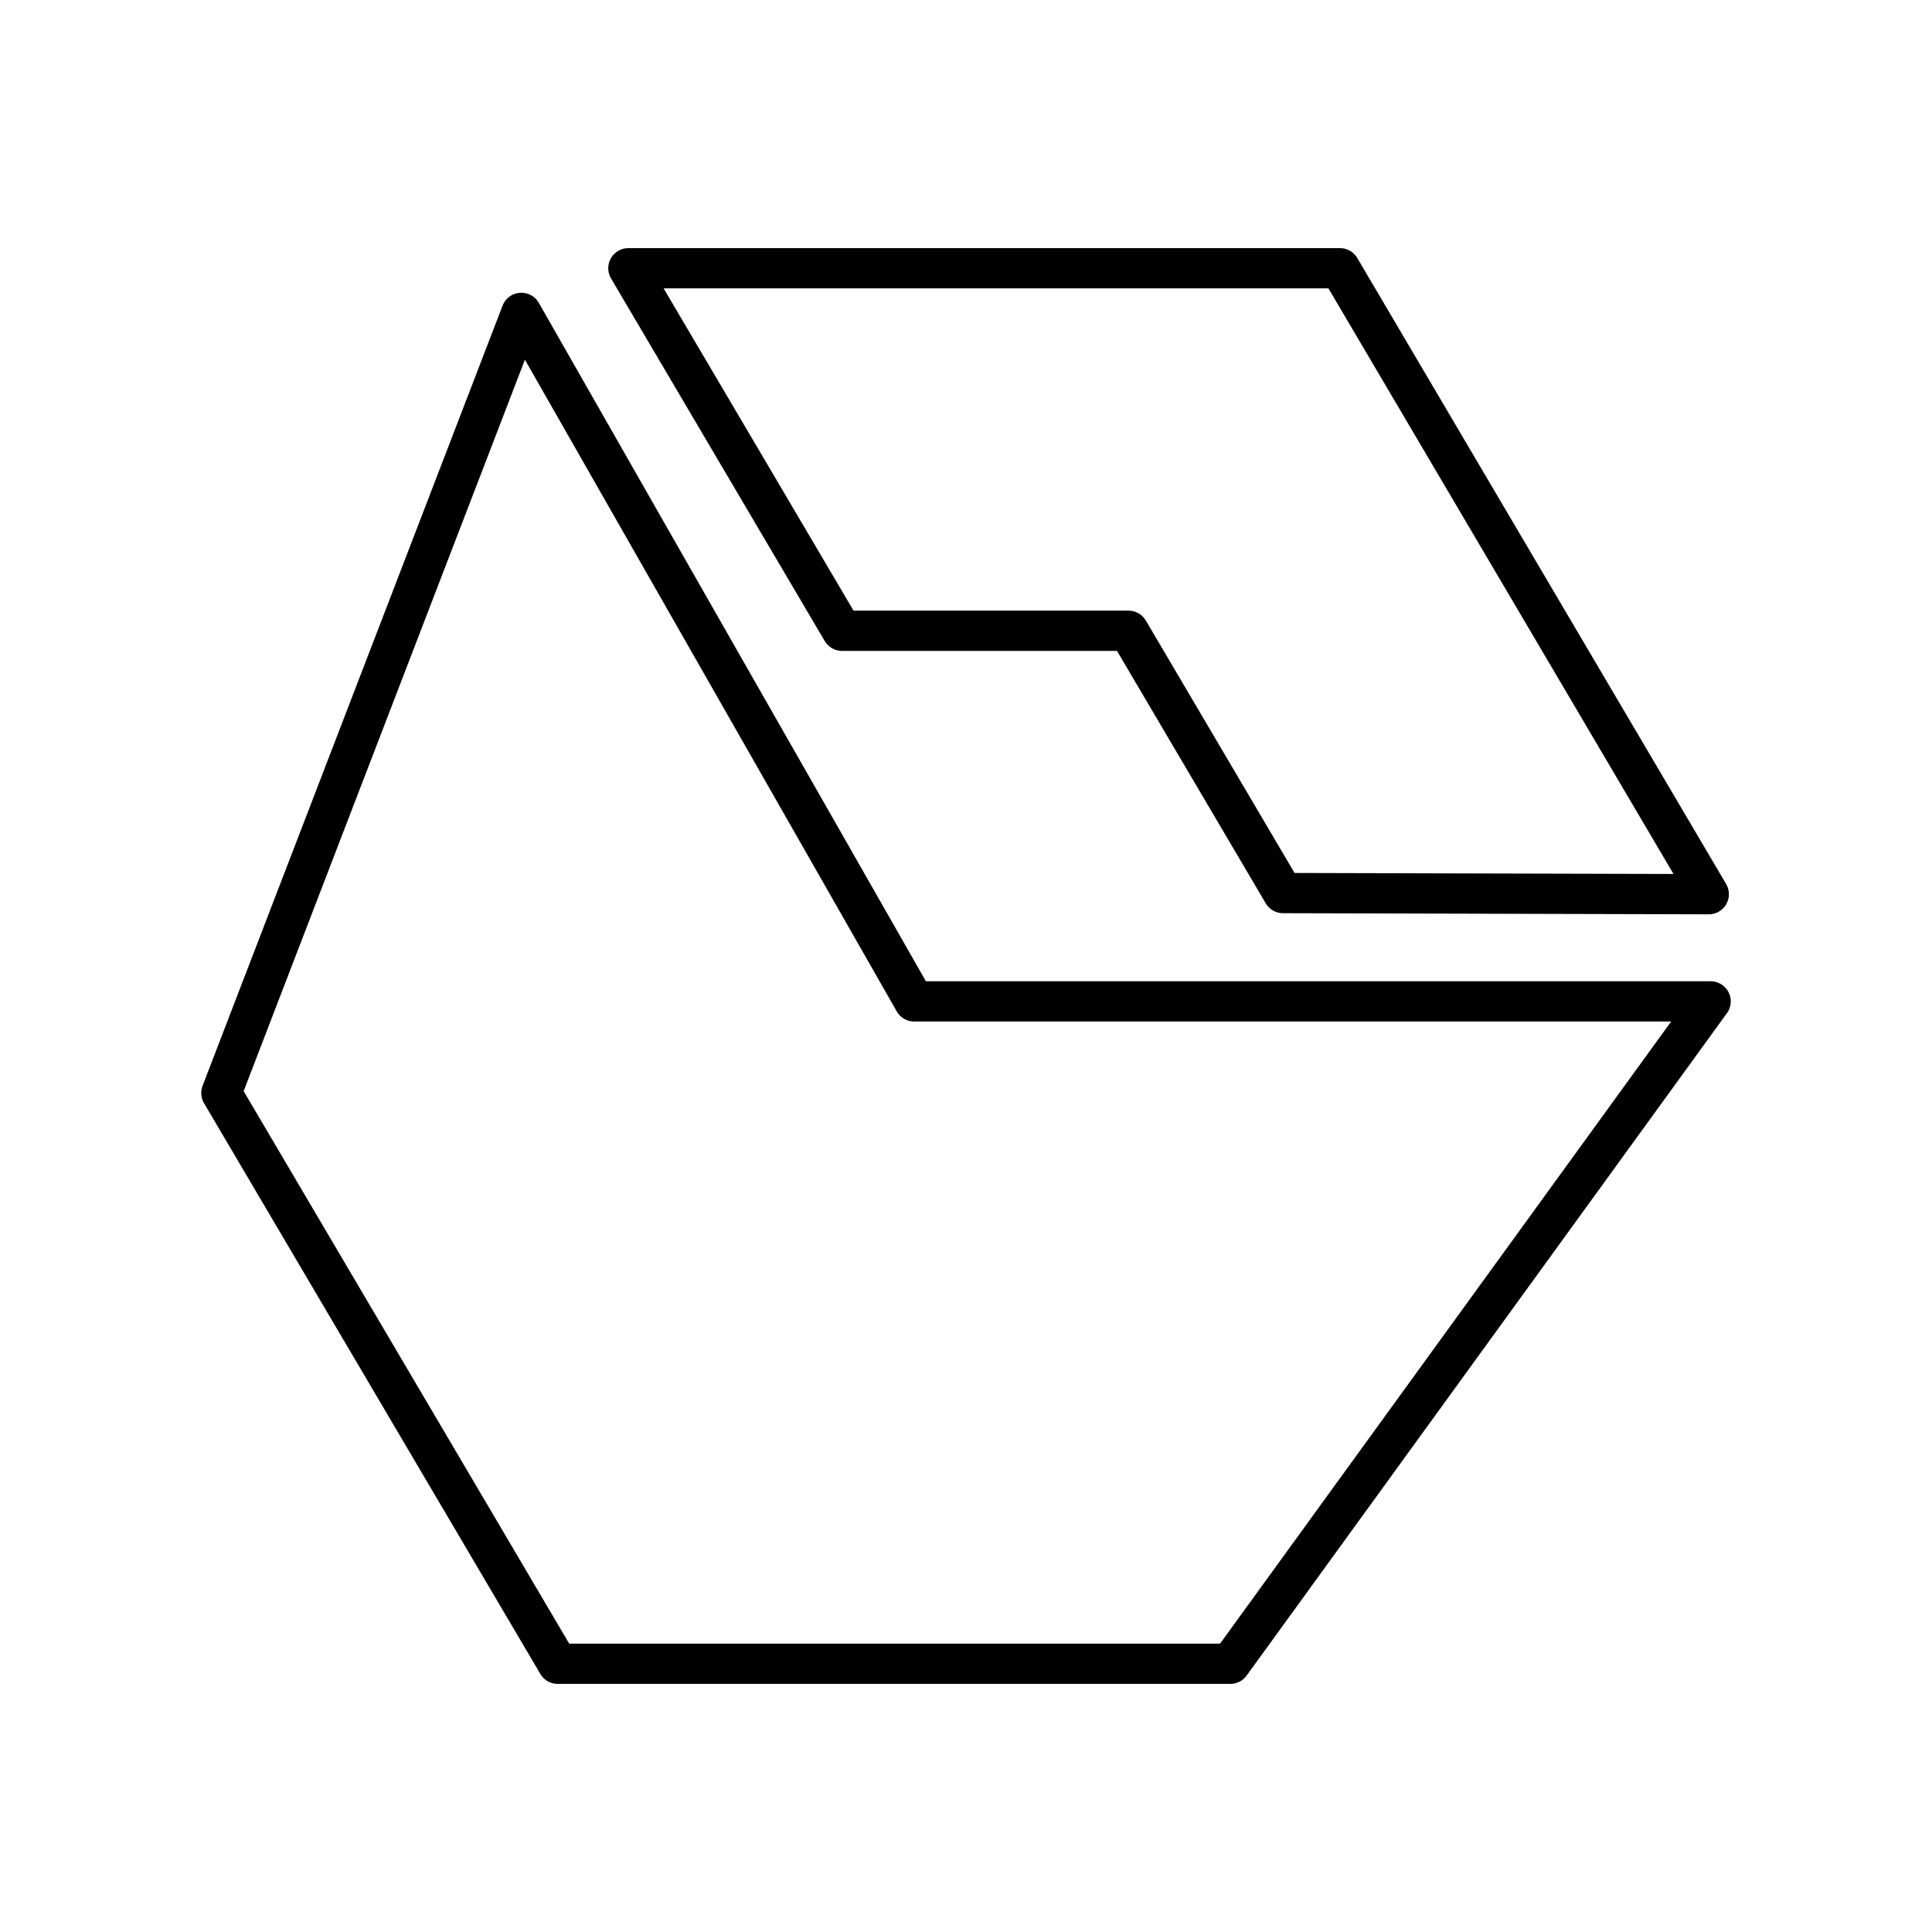
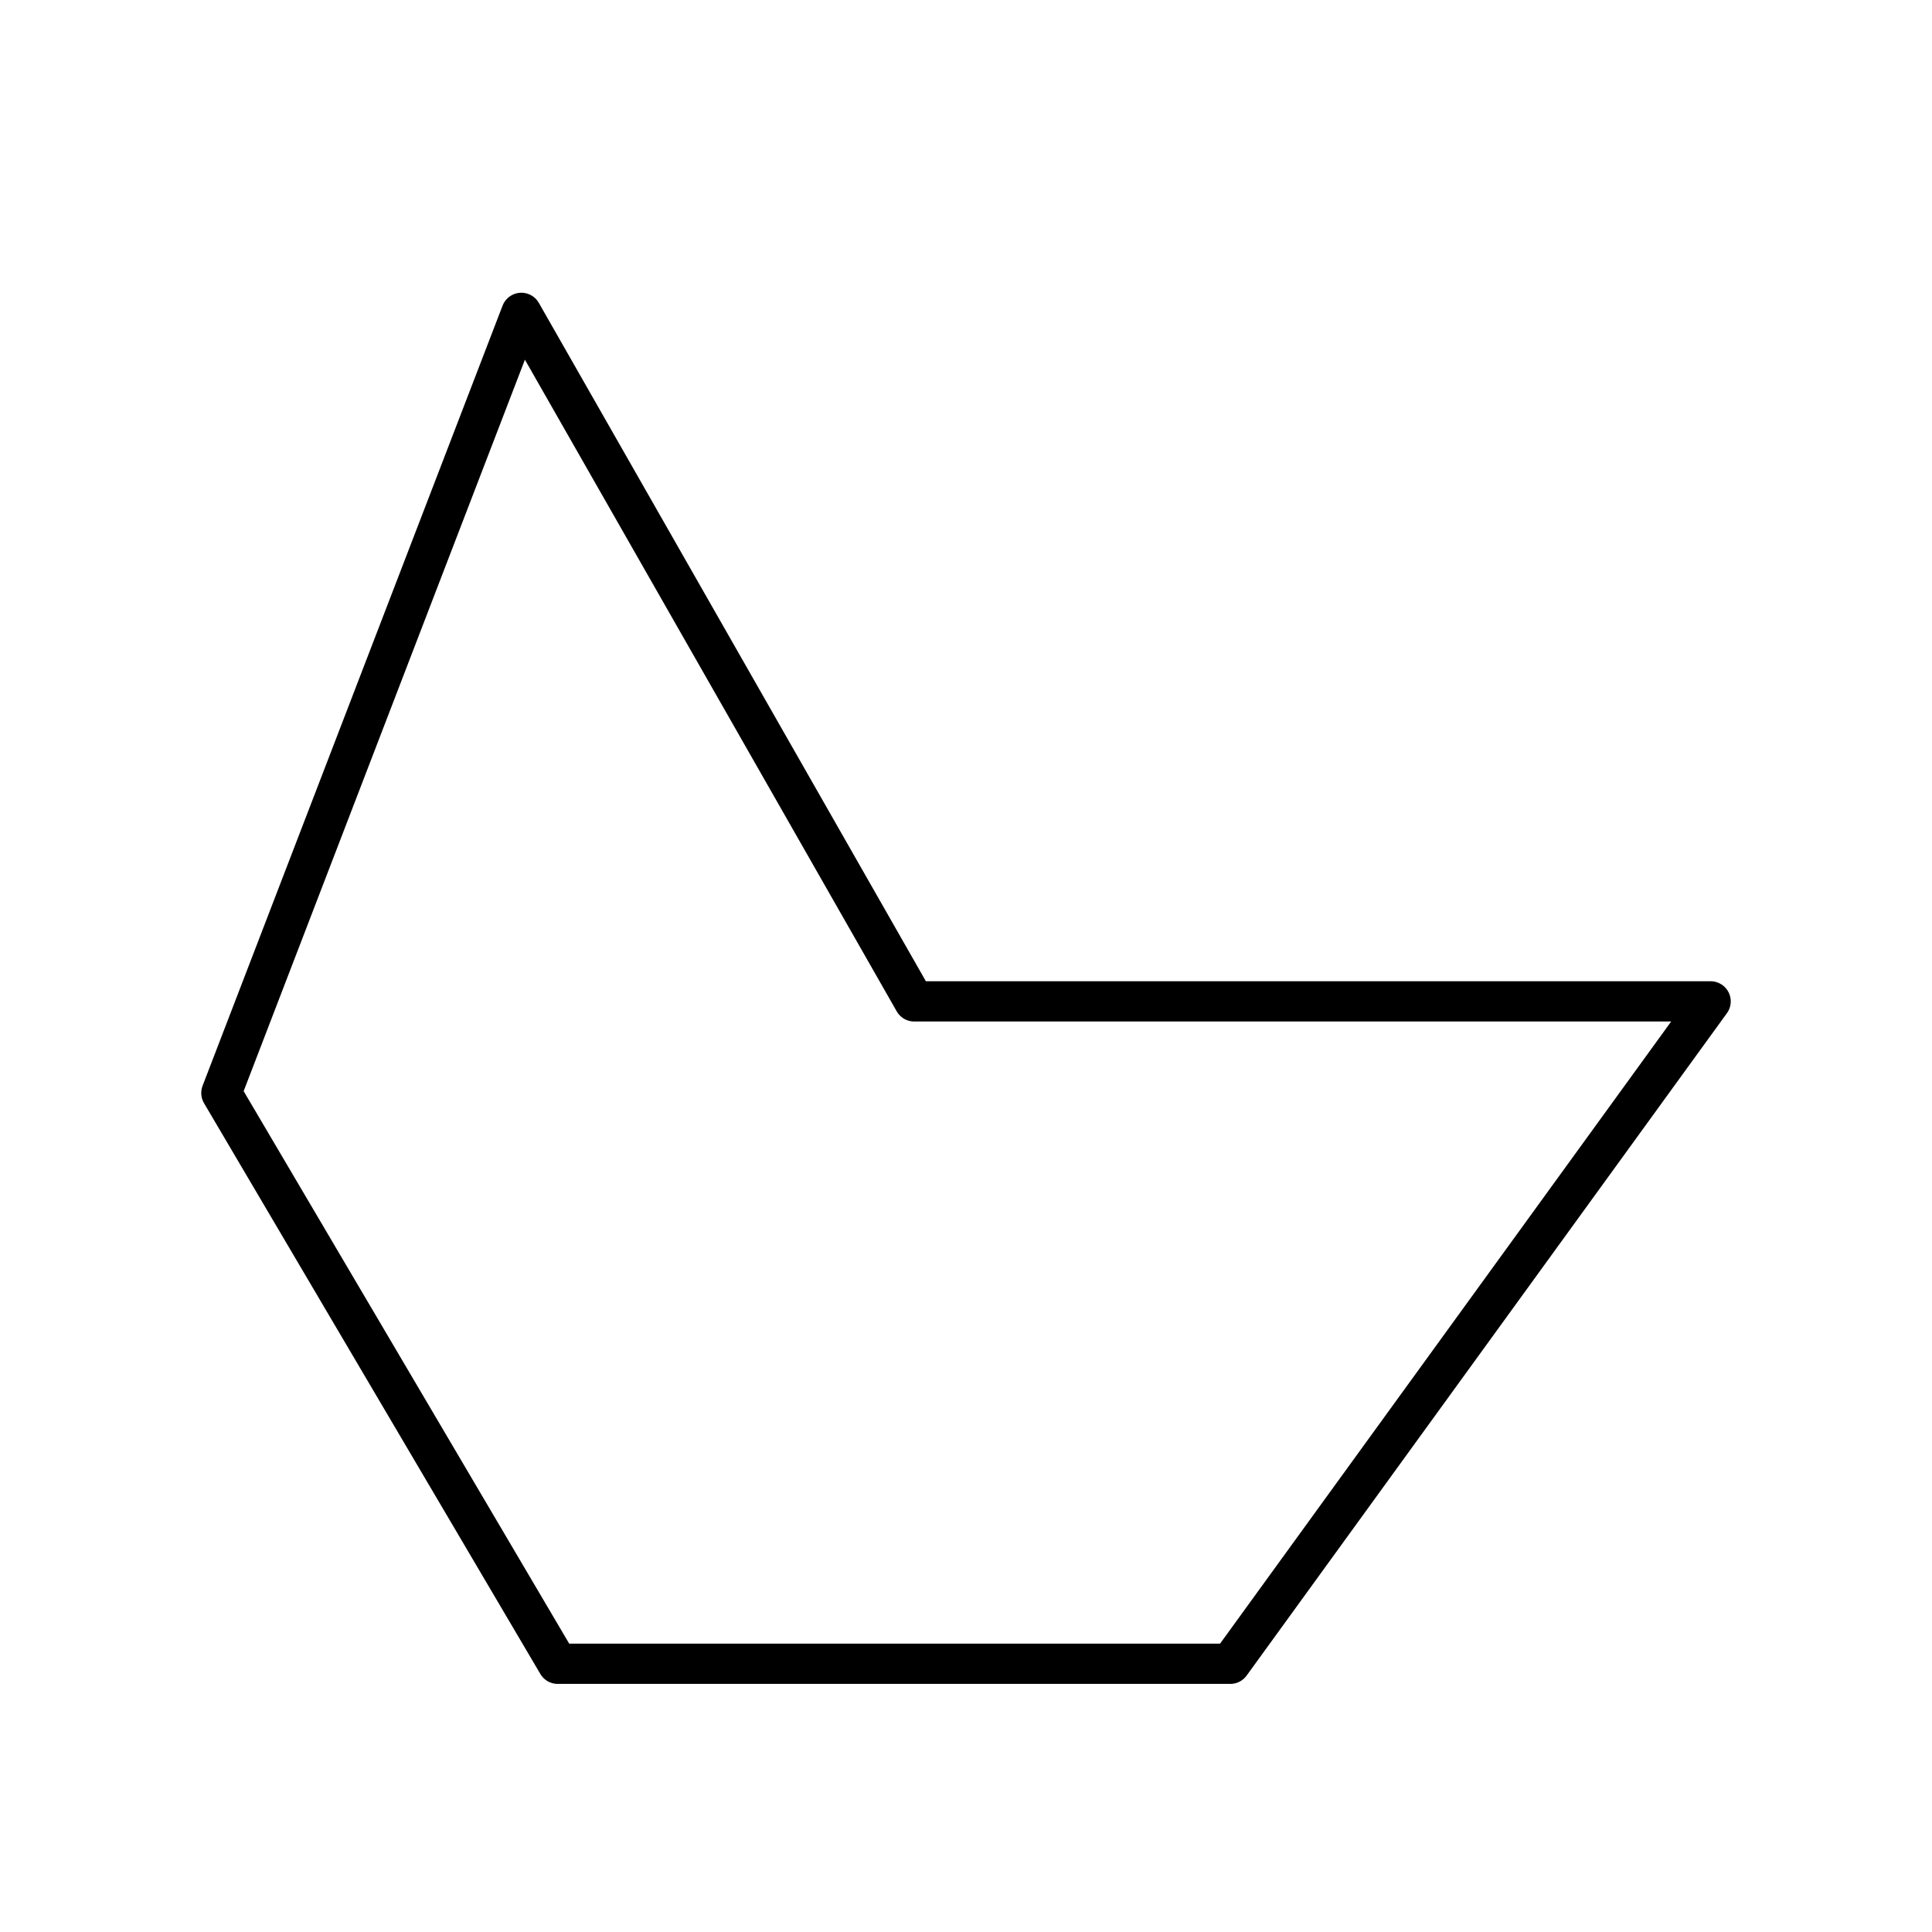
<svg xmlns="http://www.w3.org/2000/svg" width="800" height="800" viewBox="0 0 48 48">
-   <path fill="none" stroke="currentColor" stroke-linecap="round" stroke-linejoin="round" d="M15.612 6.664H33.29l9.164 15.552l-10.577-.028l-3.84-6.517H20.92z" />
  <path fill="none" stroke="currentColor" stroke-linecap="round" stroke-linejoin="round" d="m12.953 7.773l9.76 17.106H42.5L30.567 41.336H13.856L5.5 27.155z" />
</svg>